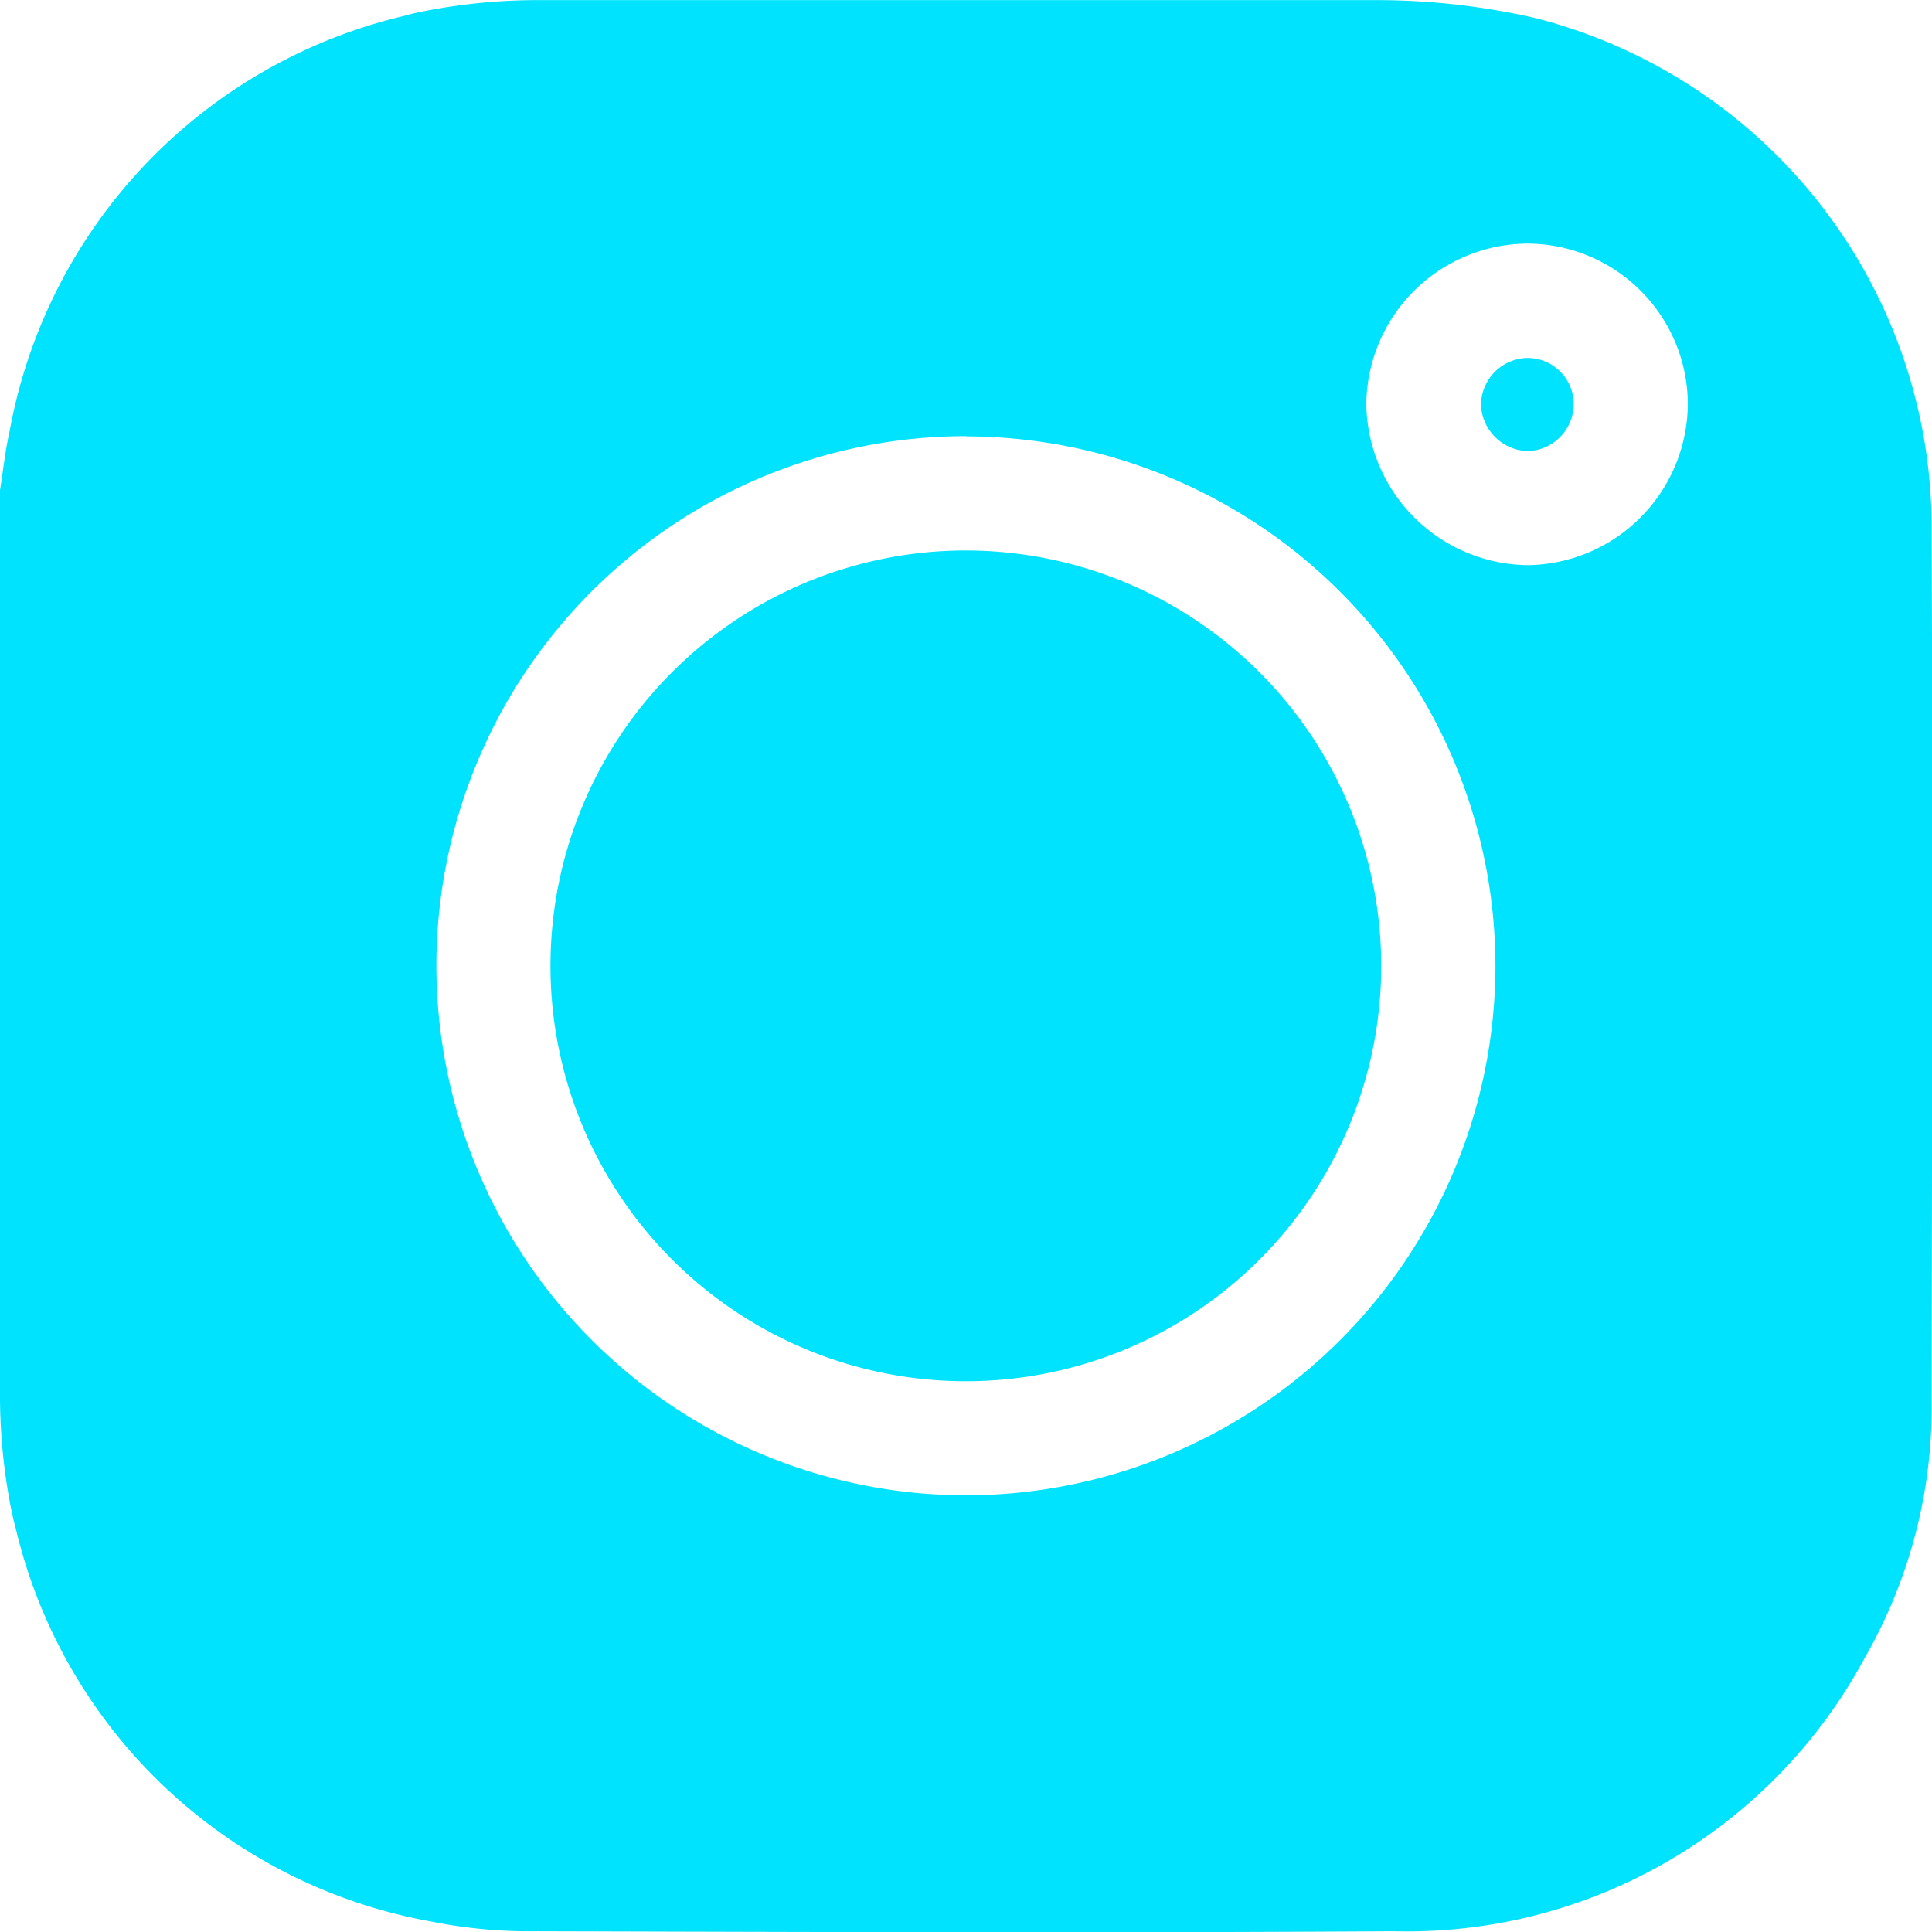
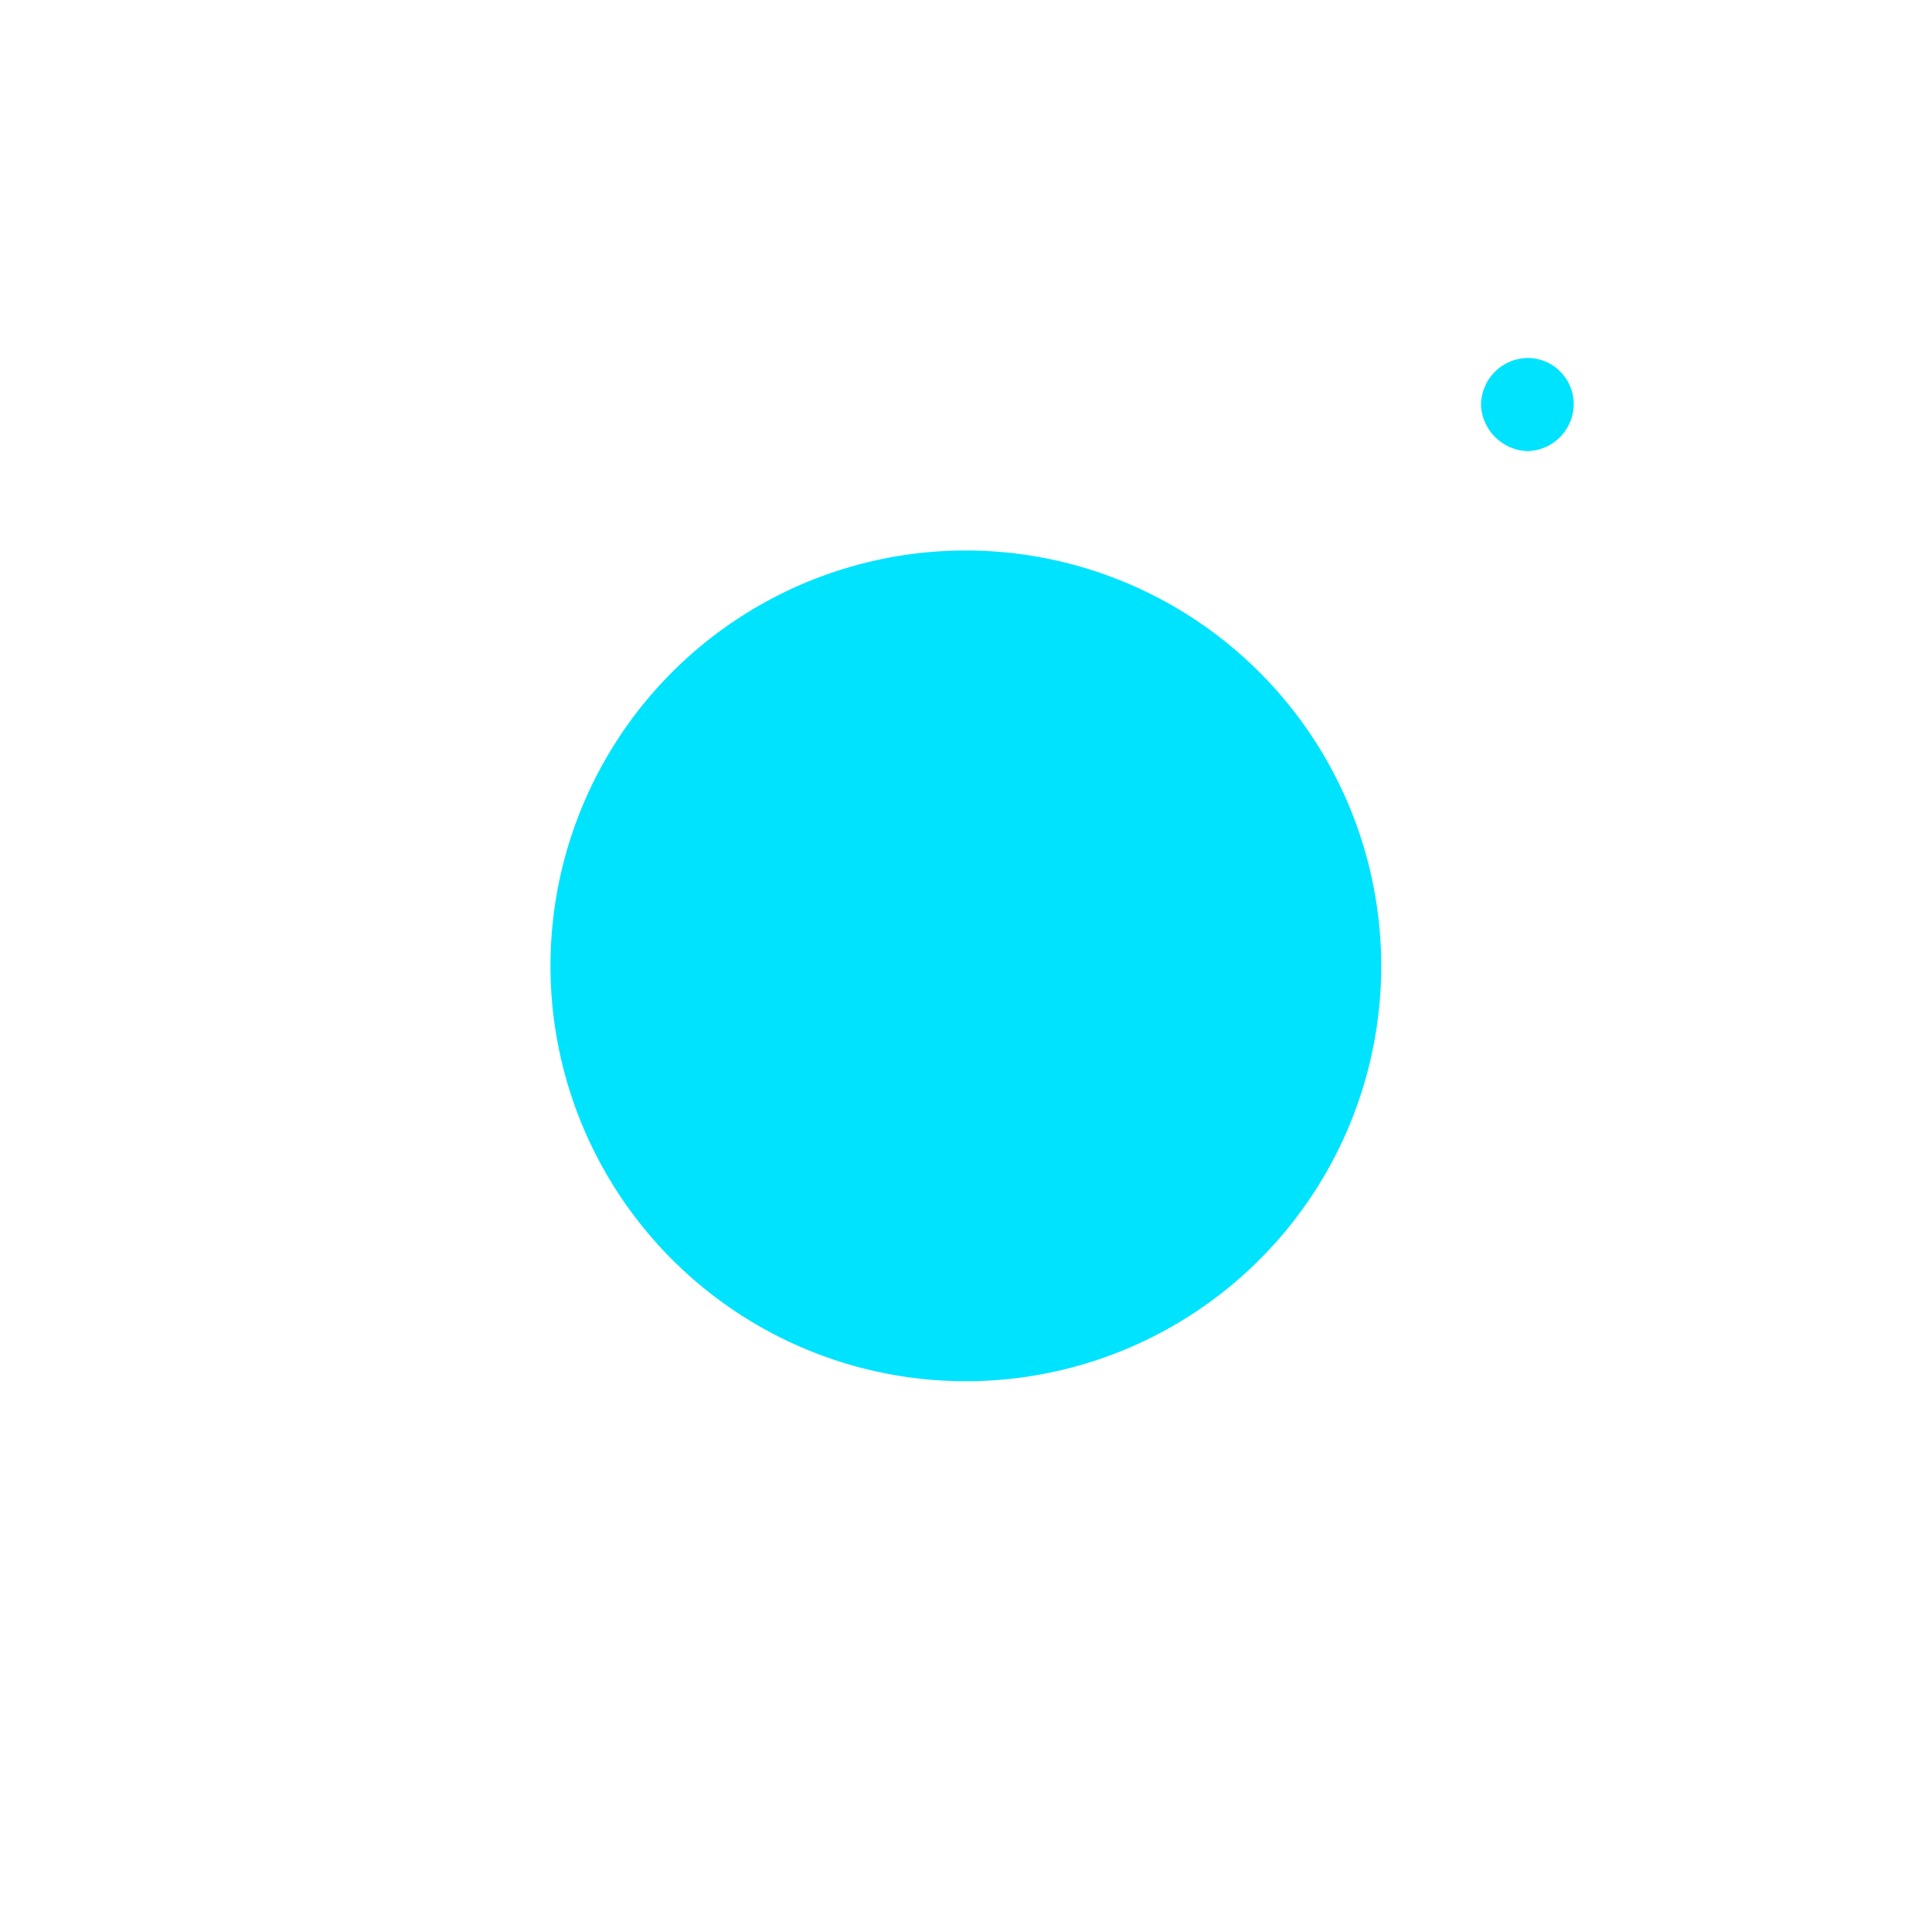
<svg xmlns="http://www.w3.org/2000/svg" width="33.461" height="33.465" viewBox="0 0 33.461 33.465">
-   <path d="M-115-90.9v-15.61c.055-.342.091-.688.167-1.025A9.061,9.061,0,0,1-108-114.725c.146-.041.295-.074.444-.1a10.137,10.137,0,0,1,1.91-.173h14.434a12.353,12.353,0,0,1,2.587.263,6.584,6.584,0,0,1,.688.182,9.117,9.117,0,0,1,6.392,8.768c.02,5.008.007,10.016,0,15.024A8.712,8.712,0,0,1-82.7-86.294a9,9,0,0,1-8.164,4.742c-4.943.031-9.886.014-14.828,0a8.669,8.669,0,0,1-1.849-.17,9.028,9.028,0,0,1-7.188-6.814c-.041-.147-.074-.3-.1-.445A10.165,10.165,0,0,1-115-90.9Zm16.737-16.546a9.18,9.18,0,0,0-9.179,9.144,9.184,9.184,0,0,0,9.16,9.2A9.18,9.18,0,0,0-89.1-98.247,9.184,9.184,0,0,0-98.263-107.442Zm12.495-.565a2.788,2.788,0,0,0-2.79-2.77,2.809,2.809,0,0,0-2.778,2.791,2.829,2.829,0,0,0,2.8,2.778A2.809,2.809,0,0,0-85.768-108.007Z" transform="translate(115 115)" fill="#00e3fe" />
  <path d="M15.889,8.7A7.194,7.194,0,1,1,8.722,1.5,7.2,7.2,0,0,1,15.889,8.7Z" transform="translate(8.033 8.034)" fill="#00e3fe" />
  <path d="M199.149-39.24a.8.8,0,0,1,.815.8.819.819,0,0,1-.806.813.837.837,0,0,1-.8-.788A.82.82,0,0,1,199.149-39.24Z" transform="translate(-172.708 45.44)" fill="#00e3fe" />
</svg>